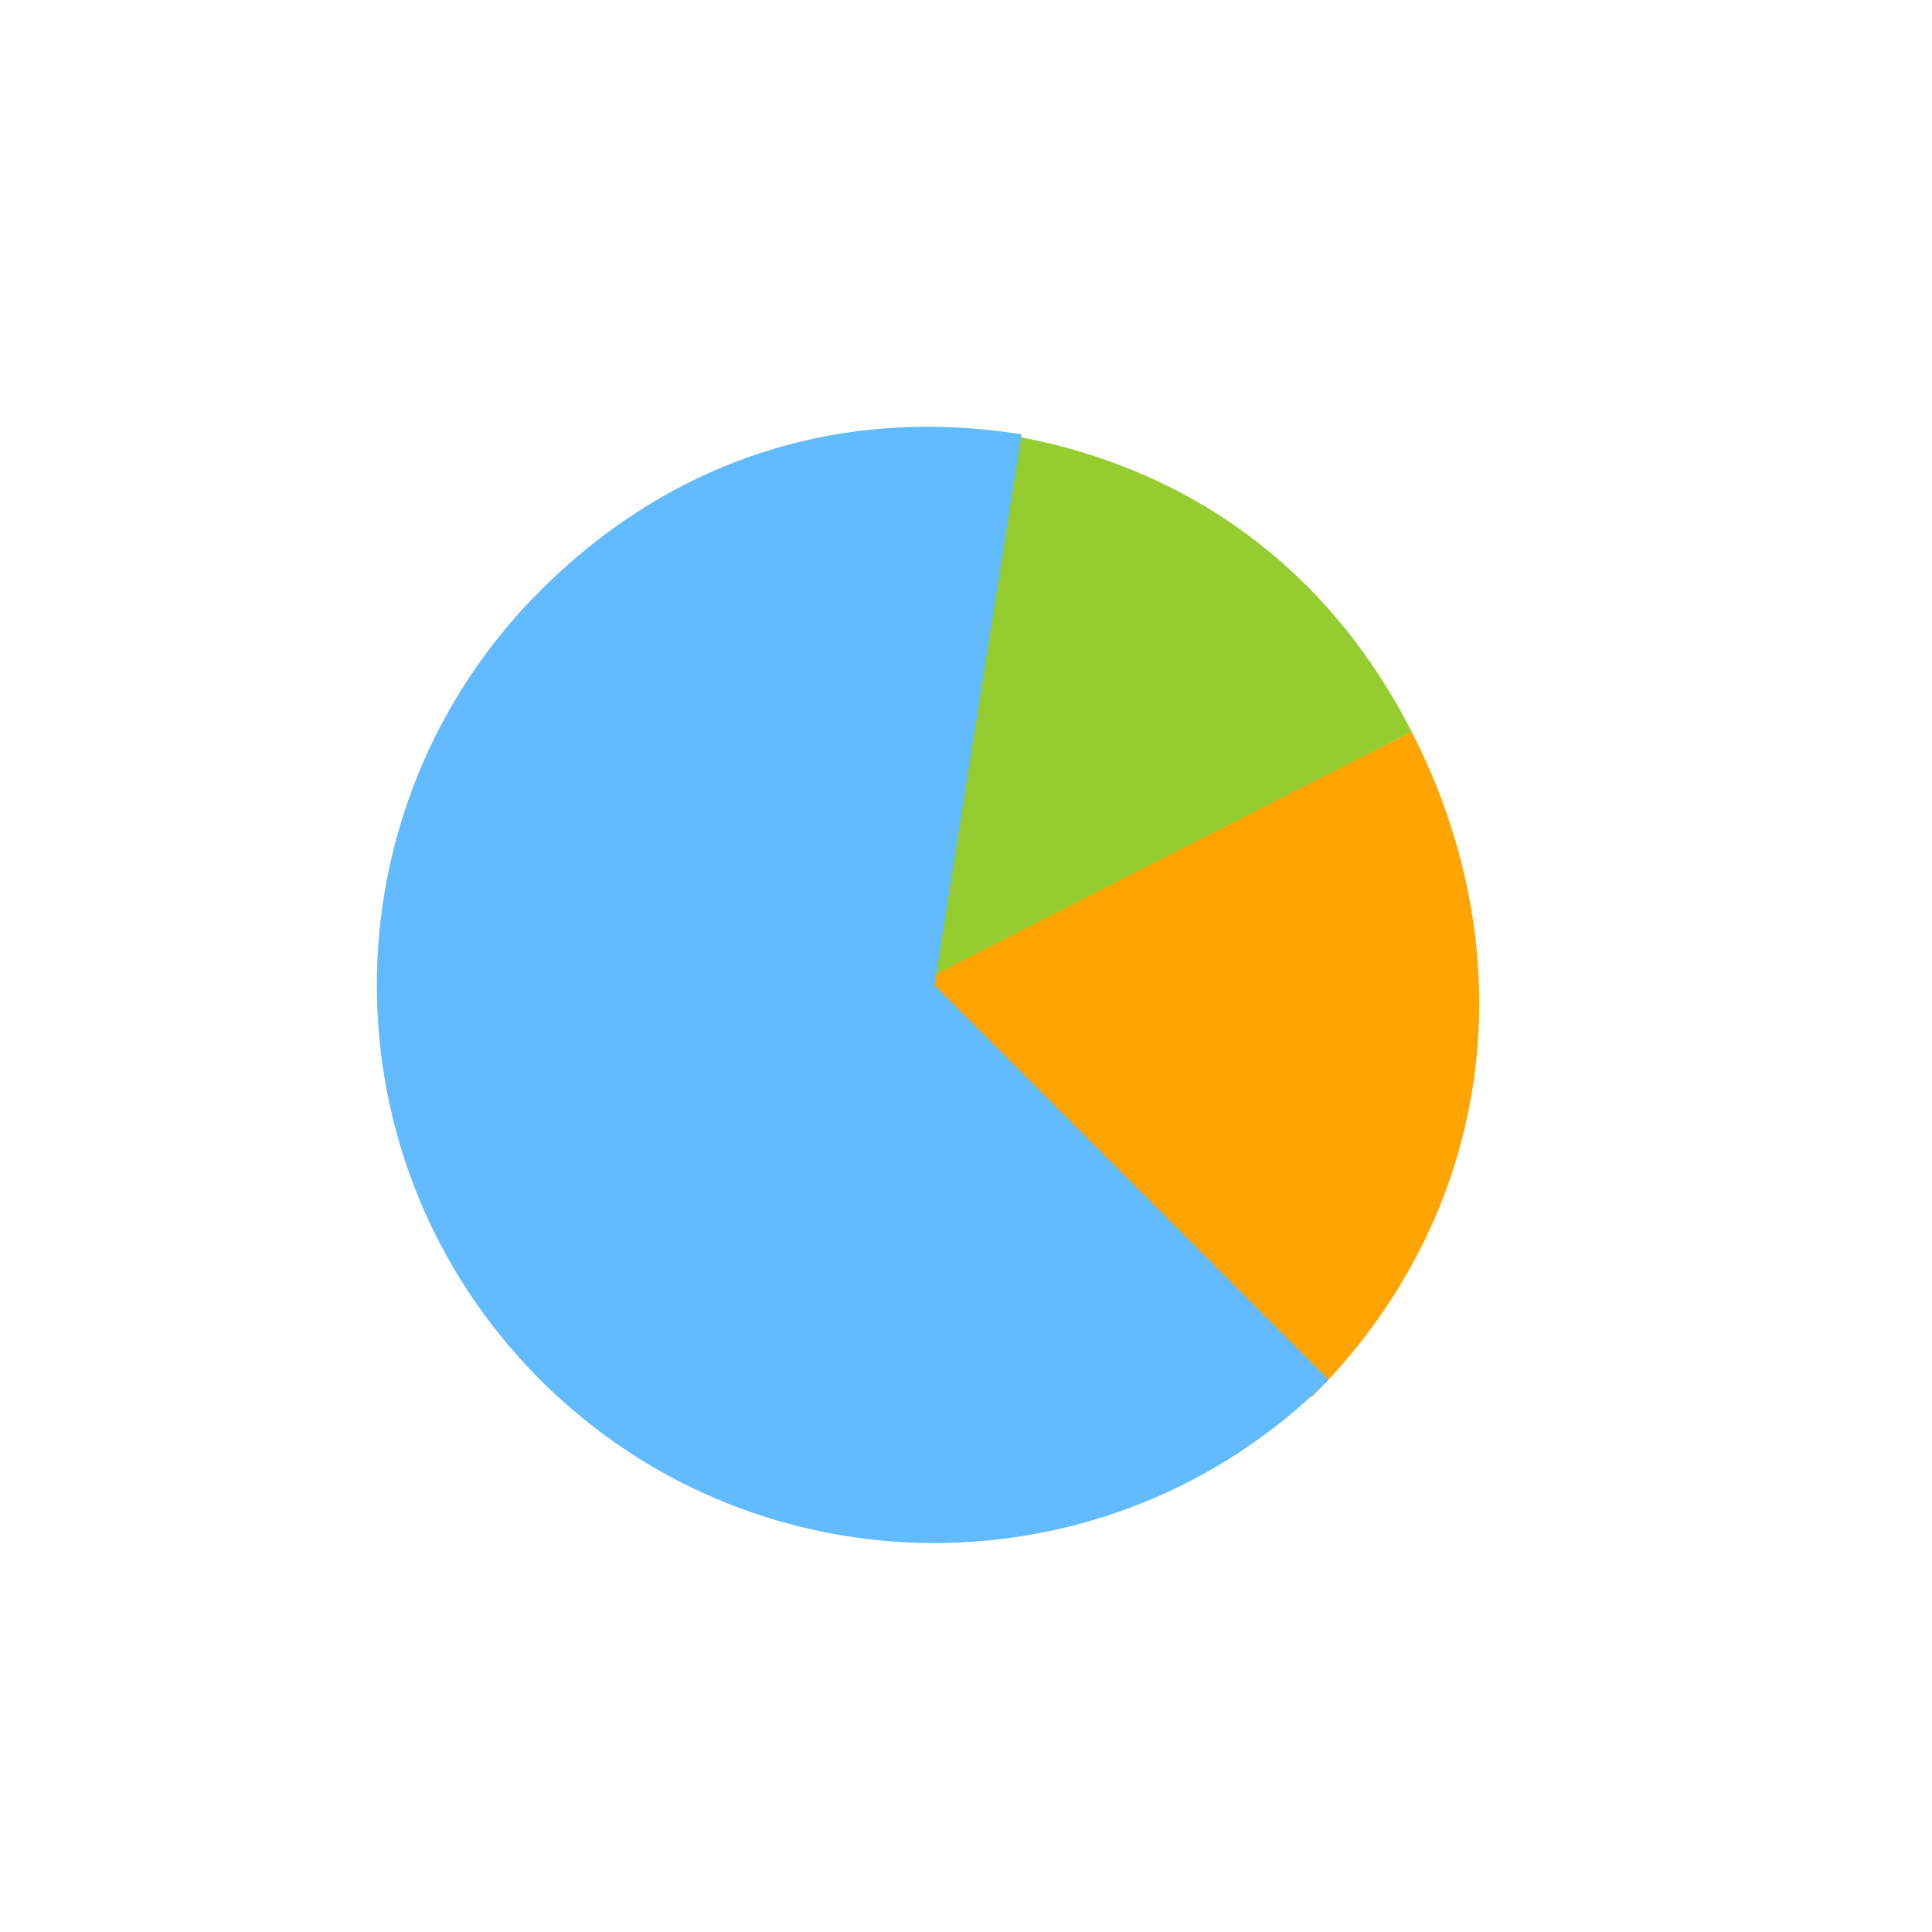
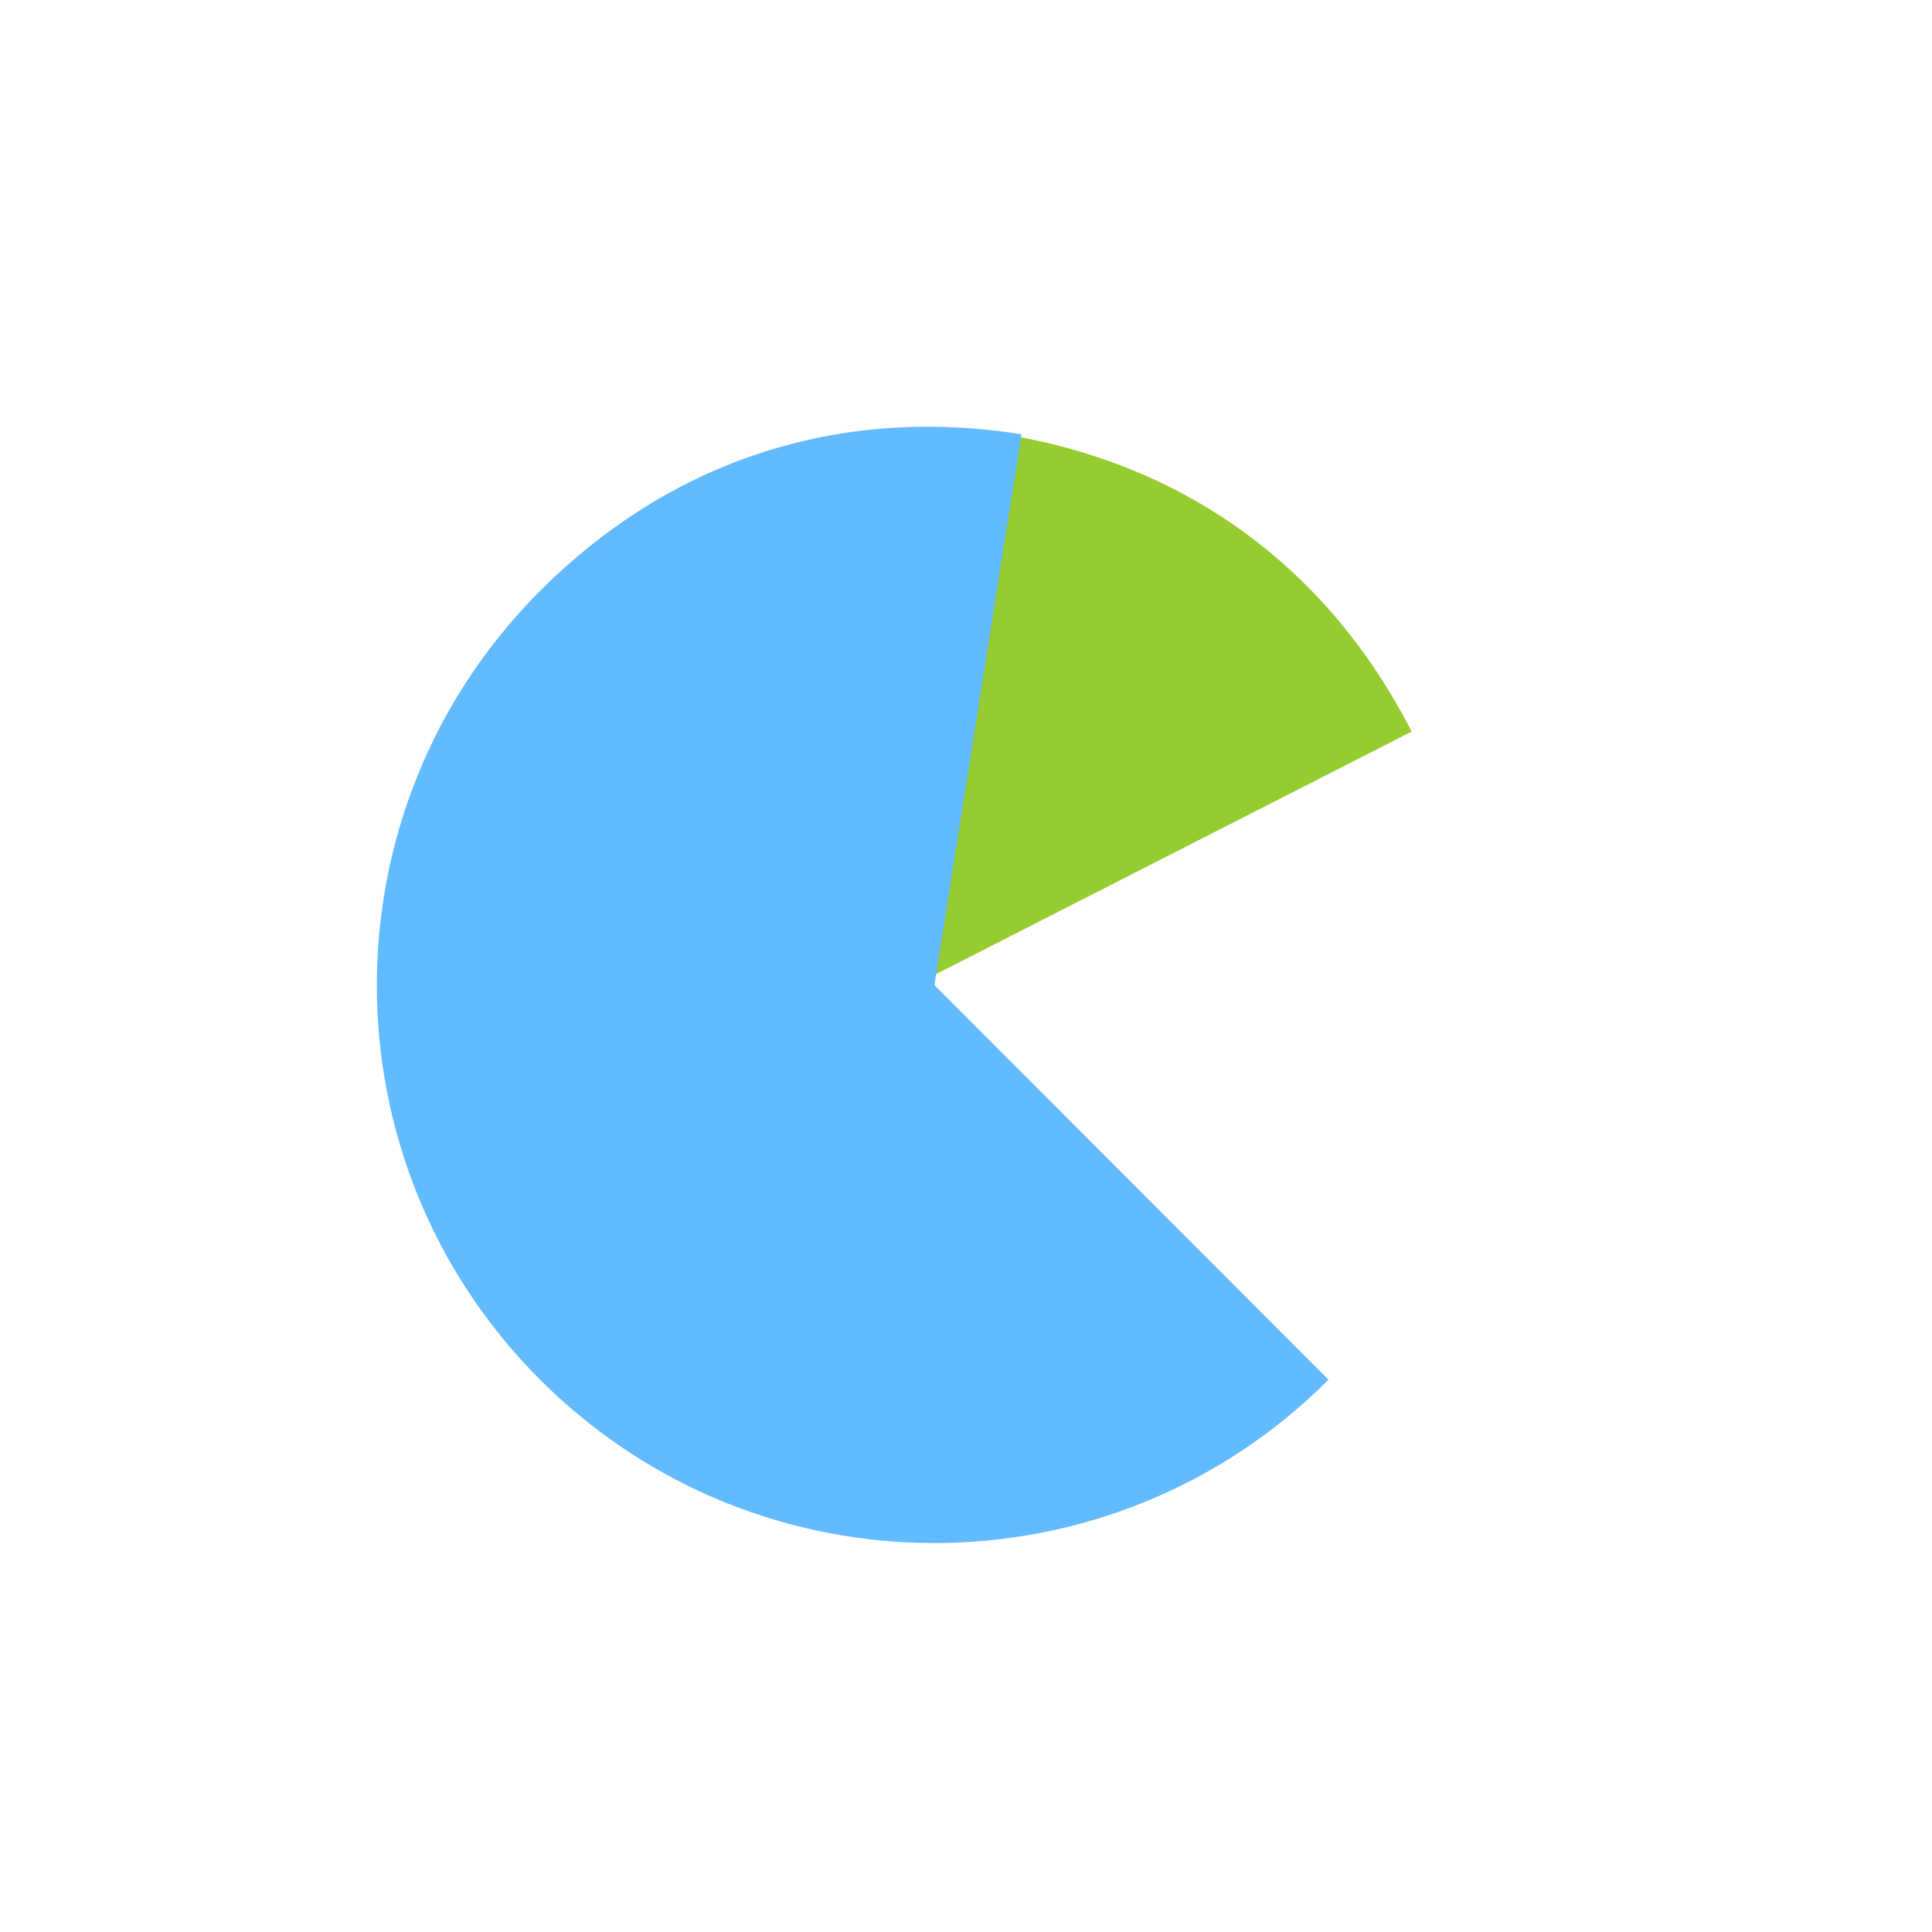
<svg xmlns="http://www.w3.org/2000/svg" version="1.1" x="0px" y="0px" width="72px" height="72px" viewBox="0 0 72 72" enable-background="new 0 0 72 72" xml:space="preserve">
  <g id="Layer_1">
</g>
  <g id="Layer_2">
</g>
  <g id="Layer_3" display="none">
    <path display="inline" fill="#62BAFF" d="M51.021,18.423l-1.759,1.759c3.957,4.341,6.211,9.781,6.376,15.828h2.473   C57.891,28.866,55.418,23.205,51.021,18.423z" />
    <path display="inline" fill="#62BAFF" d="M32.83,47.605c2.198-0.165,4.506-1.098,6.264-2.639l-6.264-6.428V47.605z" />
    <path display="inline" fill="#62BAFF" d="M32.83,59.368v1.372c6.045-0.164,11.102-2.474,15.278-6.484l-7.968-8.243   c-2.034,1.867-4.563,2.913-7.31,3.077V59.368z" />
    <path display="inline" fill="#62BAFF" d="M32.83,19.357v8.299v7.145l13.299-13.629c-3.682-3.463-7.804-5.441-13.299-5.605V19.357z" />
    <path display="inline" fill="#62BAFF" d="M54.152,36.011c-0.164-5.496-2.253-10.663-5.935-14.674L33.874,36.011h18.246H54.152z" />
    <path display="inline" fill="#62BAFF" d="M32.83,14.026c5.496,0.166,10.386,2.309,14.343,6.101l1.924-1.923   c-4.452-4.287-10.222-6.76-16.267-6.925V14.026z" />
    <path display="inline" fill="#62BAFF" d="M38.325,42.11l7.858,7.969c2.969-3.627,4.232-7.474,4.397-12.419H33.874L38.325,42.11z" />
    <path display="inline" fill="#62BAFF" d="M58.11,37.66h-2.418h-3.573c-0.109,5.495-1.648,9.672-4.946,13.519l3.848,3.956   C55.418,50.354,57.891,44.255,58.11,37.66z" />
    <path display="inline" fill="#62BAFF" d="M14.804,36.011h2.528l0,0c0.164-3.298,1.483-6.815,3.792-9.398l-1.813-1.869   C16.561,27.821,14.968,32.163,14.804,36.011z" />
    <path display="inline" fill="#62BAFF" d="M13.044,37.66c0.165,4.396,1.924,8.956,5.056,12.364l3.023-3.077   c-2.309-2.582-3.628-5.991-3.792-9.287l0,0h-4.068H13.044z" />
    <path display="inline" fill="#62BAFF" d="M22.388,27.711c-1.979,2.309-3.353,5.551-3.518,8.299h11.431l-4.617-5.167v-0.056   L22.388,27.711z" />
    <path display="inline" fill="#62BAFF" d="M31.73,49.146V38.539l-13.3,13.629c3.683,3.463,8.354,5.44,13.3,5.659V49.146z" />
    <path display="inline" fill="#62BAFF" d="M22.223,45.848l4.286-4.287l3.792-3.847H18.87C19.035,40.406,20.188,43.54,22.223,45.848z   " />
    <path display="inline" fill="#62BAFF" d="M31.73,29.195c-1.648,0.165-2.748,0.714-3.847,1.649l3.847,3.957V29.195z" />
    <path display="inline" fill="#62BAFF" d="M31.73,20.897c-3.847,0.165-7.145,1.593-9.838,4.067l4.782,4.781   c1.374-1.209,2.802-1.924,5.001-2.089v-6.759H31.73z" />
  </g>
  <g id="Layer_5">
-     <path fill="#FFA400" d="M52.605,27.264l-19.059,9.57l15.339,15.23C55.651,45.329,56.954,35.742,52.605,27.264z" />
    <path fill="#95CC2F" d="M37.34,16.174l-3.246,20.53l18.512-9.44C49.475,21.131,44.139,17.253,37.34,16.174z" />
    <path fill="#62BAFF" d="M34.825,36.714l3.246-20.529C31.272,15.106,25,17.149,20.129,22.019c-8.114,8.117-8.114,21.285,0,29.4   c8.116,8.115,21.267,8.115,29.38,0L34.825,36.714z" />
  </g>
  <g id="Layer_4">
</g>
</svg>